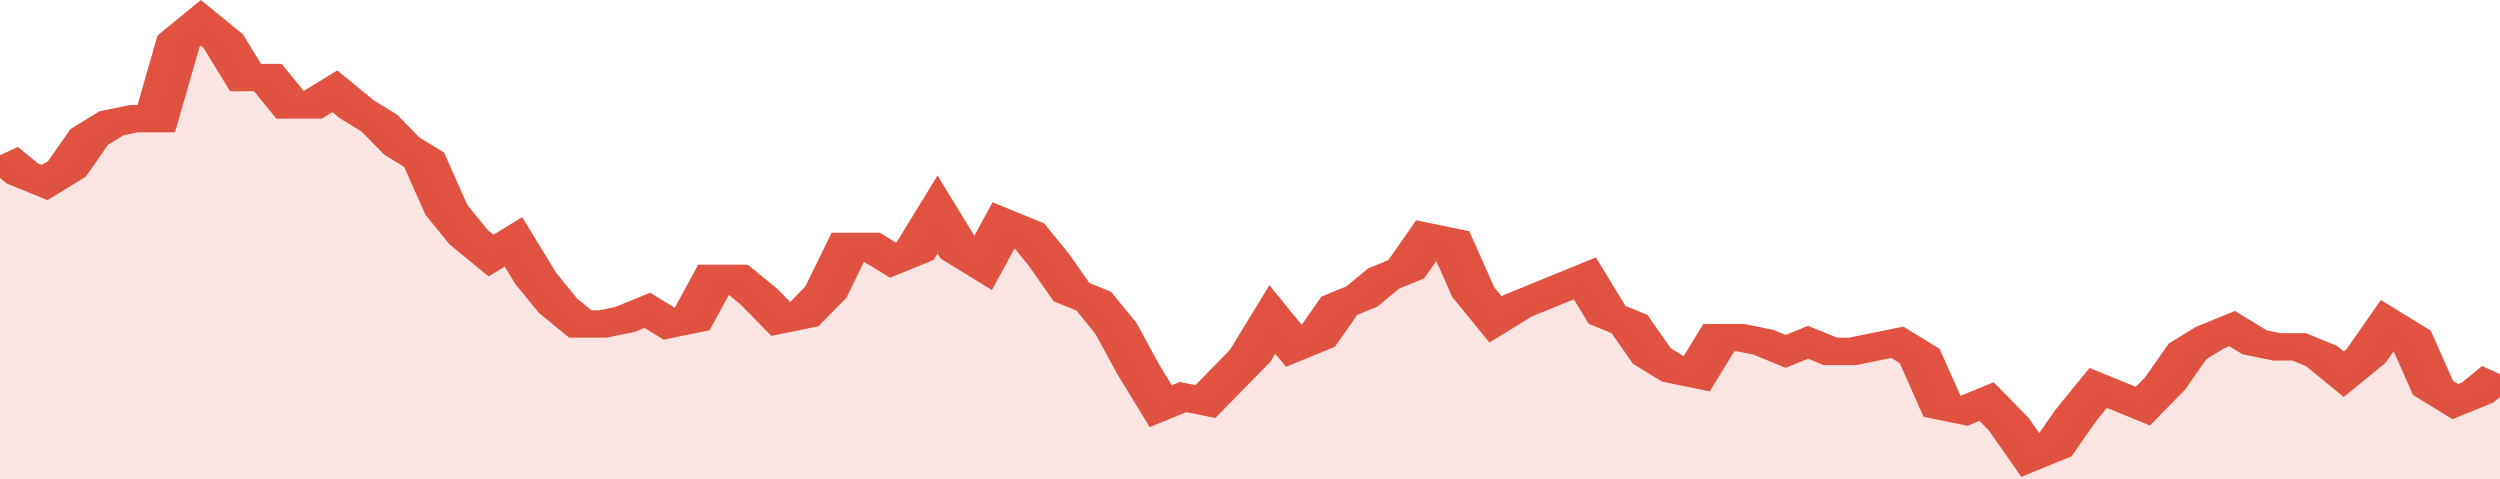
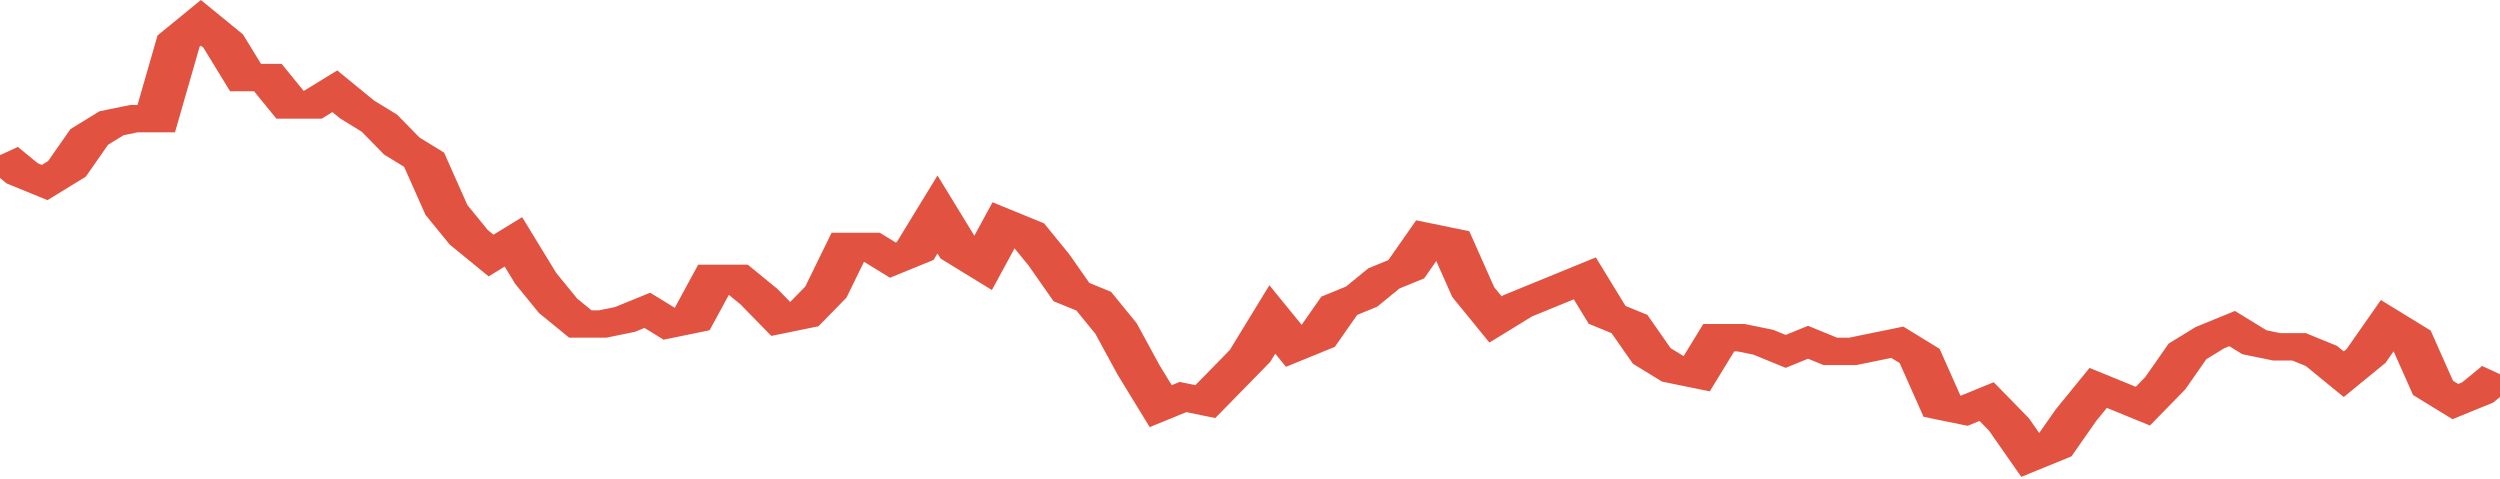
<svg xmlns="http://www.w3.org/2000/svg" viewBox="0 0 336 105" width="120" height="23" preserveAspectRatio="none">
  <polyline fill="none" stroke="#E15241" stroke-width="6" points="0, 34 3, 38 6, 40 9, 37 12, 30 15, 27 18, 26 21, 26 24, 9 27, 5 30, 9 33, 17 36, 17 39, 23 42, 23 45, 20 48, 24 51, 27 54, 32 57, 35 60, 46 63, 52 66, 56 69, 53 72, 61 75, 67 78, 71 81, 71 84, 70 87, 68 90, 71 93, 70 96, 61 99, 61 102, 65 105, 70 108, 69 111, 64 114, 54 117, 54 120, 57 123, 55 126, 47 129, 55 132, 58 135, 49 138, 51 141, 57 144, 64 147, 66 150, 72 153, 81 156, 89 159, 87 162, 88 165, 83 168, 78 171, 70 174, 76 177, 74 180, 67 183, 65 186, 61 189, 59 192, 52 195, 53 198, 64 201, 70 204, 67 207, 65 210, 63 213, 61 216, 69 219, 71 222, 78 225, 81 228, 82 231, 74 234, 74 237, 75 240, 77 243, 75 246, 77 249, 77 252, 76 255, 75 258, 78 261, 89 264, 90 267, 88 270, 93 273, 100 276, 98 279, 91 282, 85 285, 87 288, 89 291, 84 294, 77 297, 74 300, 72 303, 75 306, 76 309, 76 312, 78 315, 82 318, 78 321, 71 324, 74 327, 85 330, 88 333, 86 336, 82 336, 82 "> </polyline>
-   <polygon fill="#E15241" opacity="0.15" points="0, 105 0, 34 3, 38 6, 40 9, 37 12, 30 15, 27 18, 26 21, 26 24, 9 27, 5 30, 9 33, 17 36, 17 39, 23 42, 23 45, 20 48, 24 51, 27 54, 32 57, 35 60, 46 63, 52 66, 56 69, 53 72, 61 75, 67 78, 71 81, 71 84, 70 87, 68 90, 71 93, 70 96, 61 99, 61 102, 65 105, 70 108, 69 111, 64 114, 54 117, 54 120, 57 123, 55 126, 47 129, 55 132, 58 135, 49 138, 51 141, 57 144, 64 147, 66 150, 72 153, 81 156, 89 159, 87 162, 88 165, 83 168, 78 171, 70 174, 76 177, 74 180, 67 183, 65 186, 61 189, 59 192, 52 195, 53 198, 64 201, 70 204, 67 207, 65 210, 63 213, 61 216, 69 219, 71 222, 78 225, 81 228, 82 231, 74 234, 74 237, 75 240, 77 243, 75 246, 77 249, 77 252, 76 255, 75 258, 78 261, 89 264, 90 267, 88 270, 93 273, 100 276, 98 279, 91 282, 85 285, 87 288, 89 291, 84 294, 77 297, 74 300, 72 303, 75 306, 76 309, 76 312, 78 315, 82 318, 78 321, 71 324, 74 327, 85 330, 88 333, 86 336, 82 336, 105 " />
</svg>